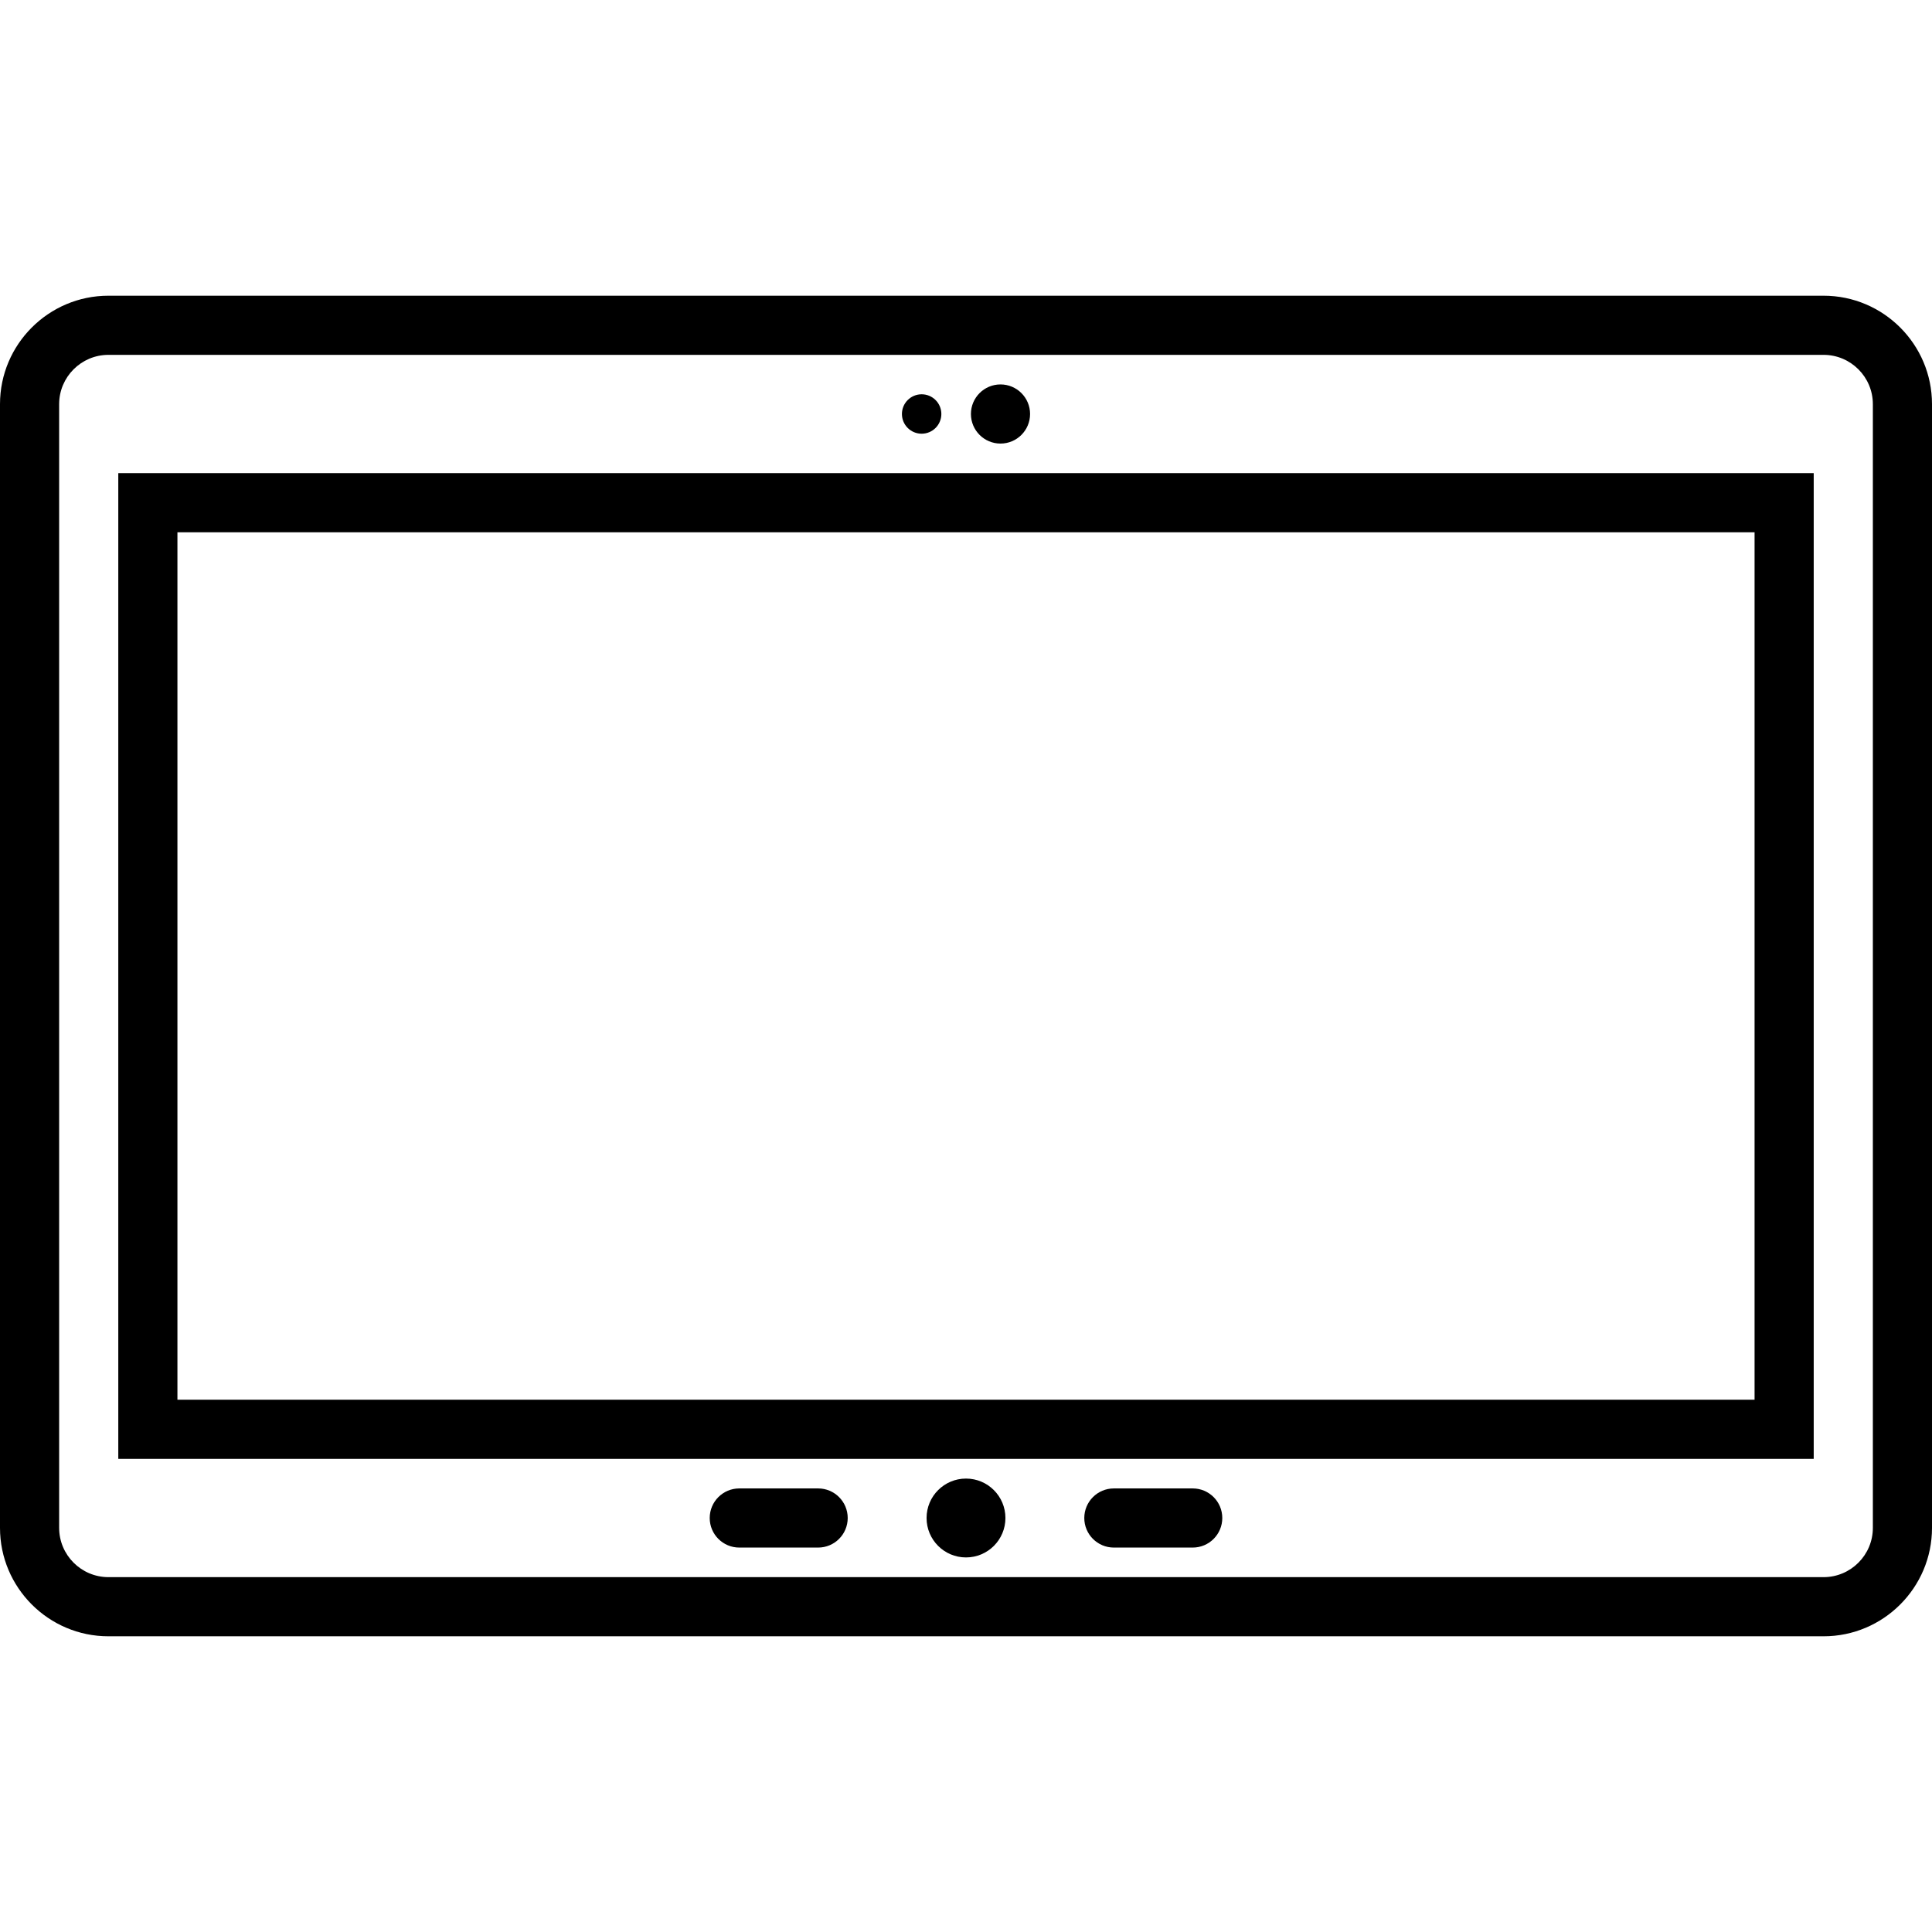
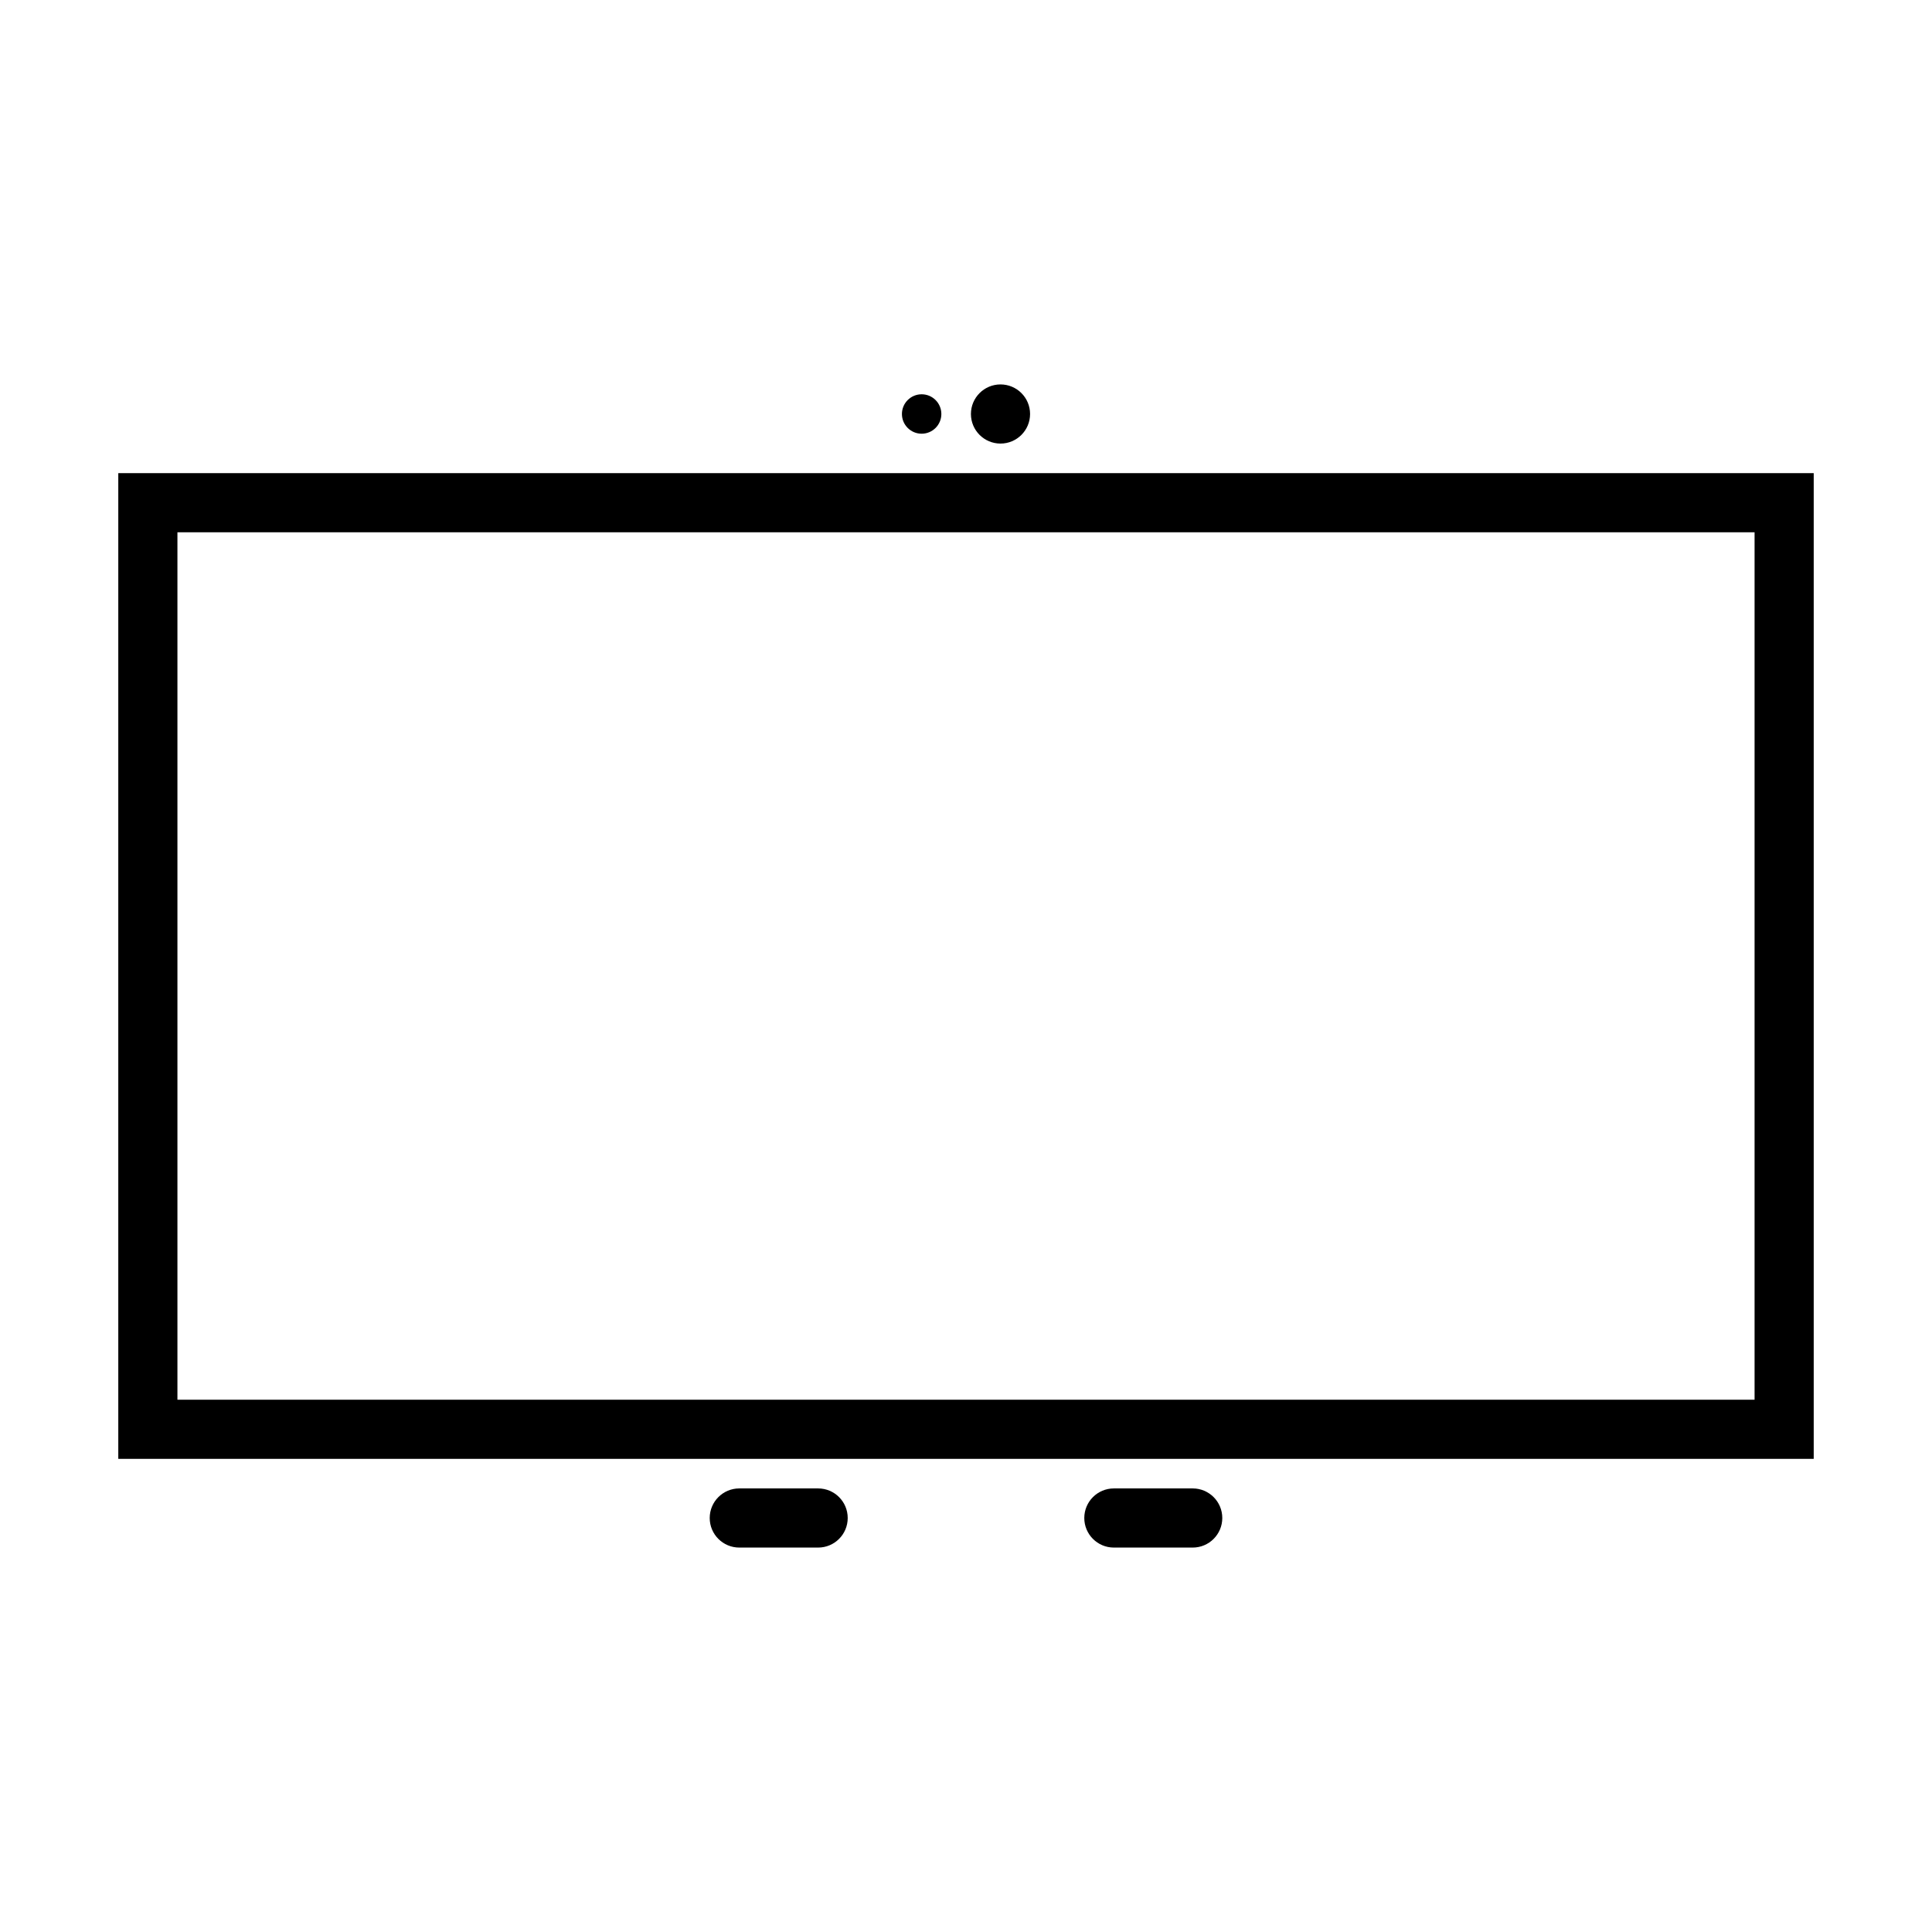
<svg xmlns="http://www.w3.org/2000/svg" version="1.1" id="Layer_1" x="0px" y="0px" viewBox="0 0 512 512" style="enable-background:new 0 0 512 512;" xml:space="preserve">
  <g>
    <g>
-       <path d="M483.265,78.367H28.735C12.89,78.367,0,91.258,0,107.102v297.796c0,15.844,12.89,28.735,28.735,28.735h454.531    c15.845,0,28.735-12.891,28.735-28.735V107.102C512,91.258,499.11,78.367,483.265,78.367z M496.327,404.898    c0,7.203-5.859,13.061-13.061,13.061H28.735c-7.202,0-13.061-5.859-13.061-13.061V107.102c0-7.202,5.859-13.061,13.061-13.061    h454.531c7.202,0,13.061,5.859,13.061,13.061V404.898z" />
-     </g>
+       </g>
  </g>
  <g>
    <g>
      <path d="M31.347,125.388v261.224h449.306V125.388H31.347z M464.98,370.939H47.02V141.061H464.98V370.939z" />
    </g>
  </g>
  <g>
    <g>
-       <circle cx="256" cy="402.286" r="10.449" />
-     </g>
+       </g>
  </g>
  <g>
    <g>
      <path d="M216.816,394.449h-20.898c-4.328,0-7.837,3.508-7.837,7.837c0,4.328,3.509,7.837,7.837,7.837h20.898    c4.328,0,7.837-3.509,7.837-7.837C224.653,397.957,221.144,394.449,216.816,394.449z" />
    </g>
  </g>
  <g>
    <g>
      <path d="M316.082,394.449h-20.898c-4.328,0-7.837,3.508-7.837,7.837c0,4.328,3.509,7.837,7.837,7.837h20.898    c4.328,0,7.837-3.509,7.837-7.837C323.918,397.957,320.41,394.449,316.082,394.449z" />
    </g>
  </g>
  <g>
    <g>
      <circle cx="244.245" cy="109.714" r="5.224" />
    </g>
  </g>
  <g>
    <g>
      <circle cx="265.143" cy="109.714" r="7.837" />
    </g>
  </g>
  <g>
</g>
  <g>
</g>
  <g>
</g>
  <g>
</g>
  <g>
</g>
  <g>
</g>
  <g>
</g>
  <g>
</g>
  <g>
</g>
  <g>
</g>
  <g>
</g>
  <g>
</g>
  <g>
</g>
  <g>
</g>
  <g>
</g>
</svg>